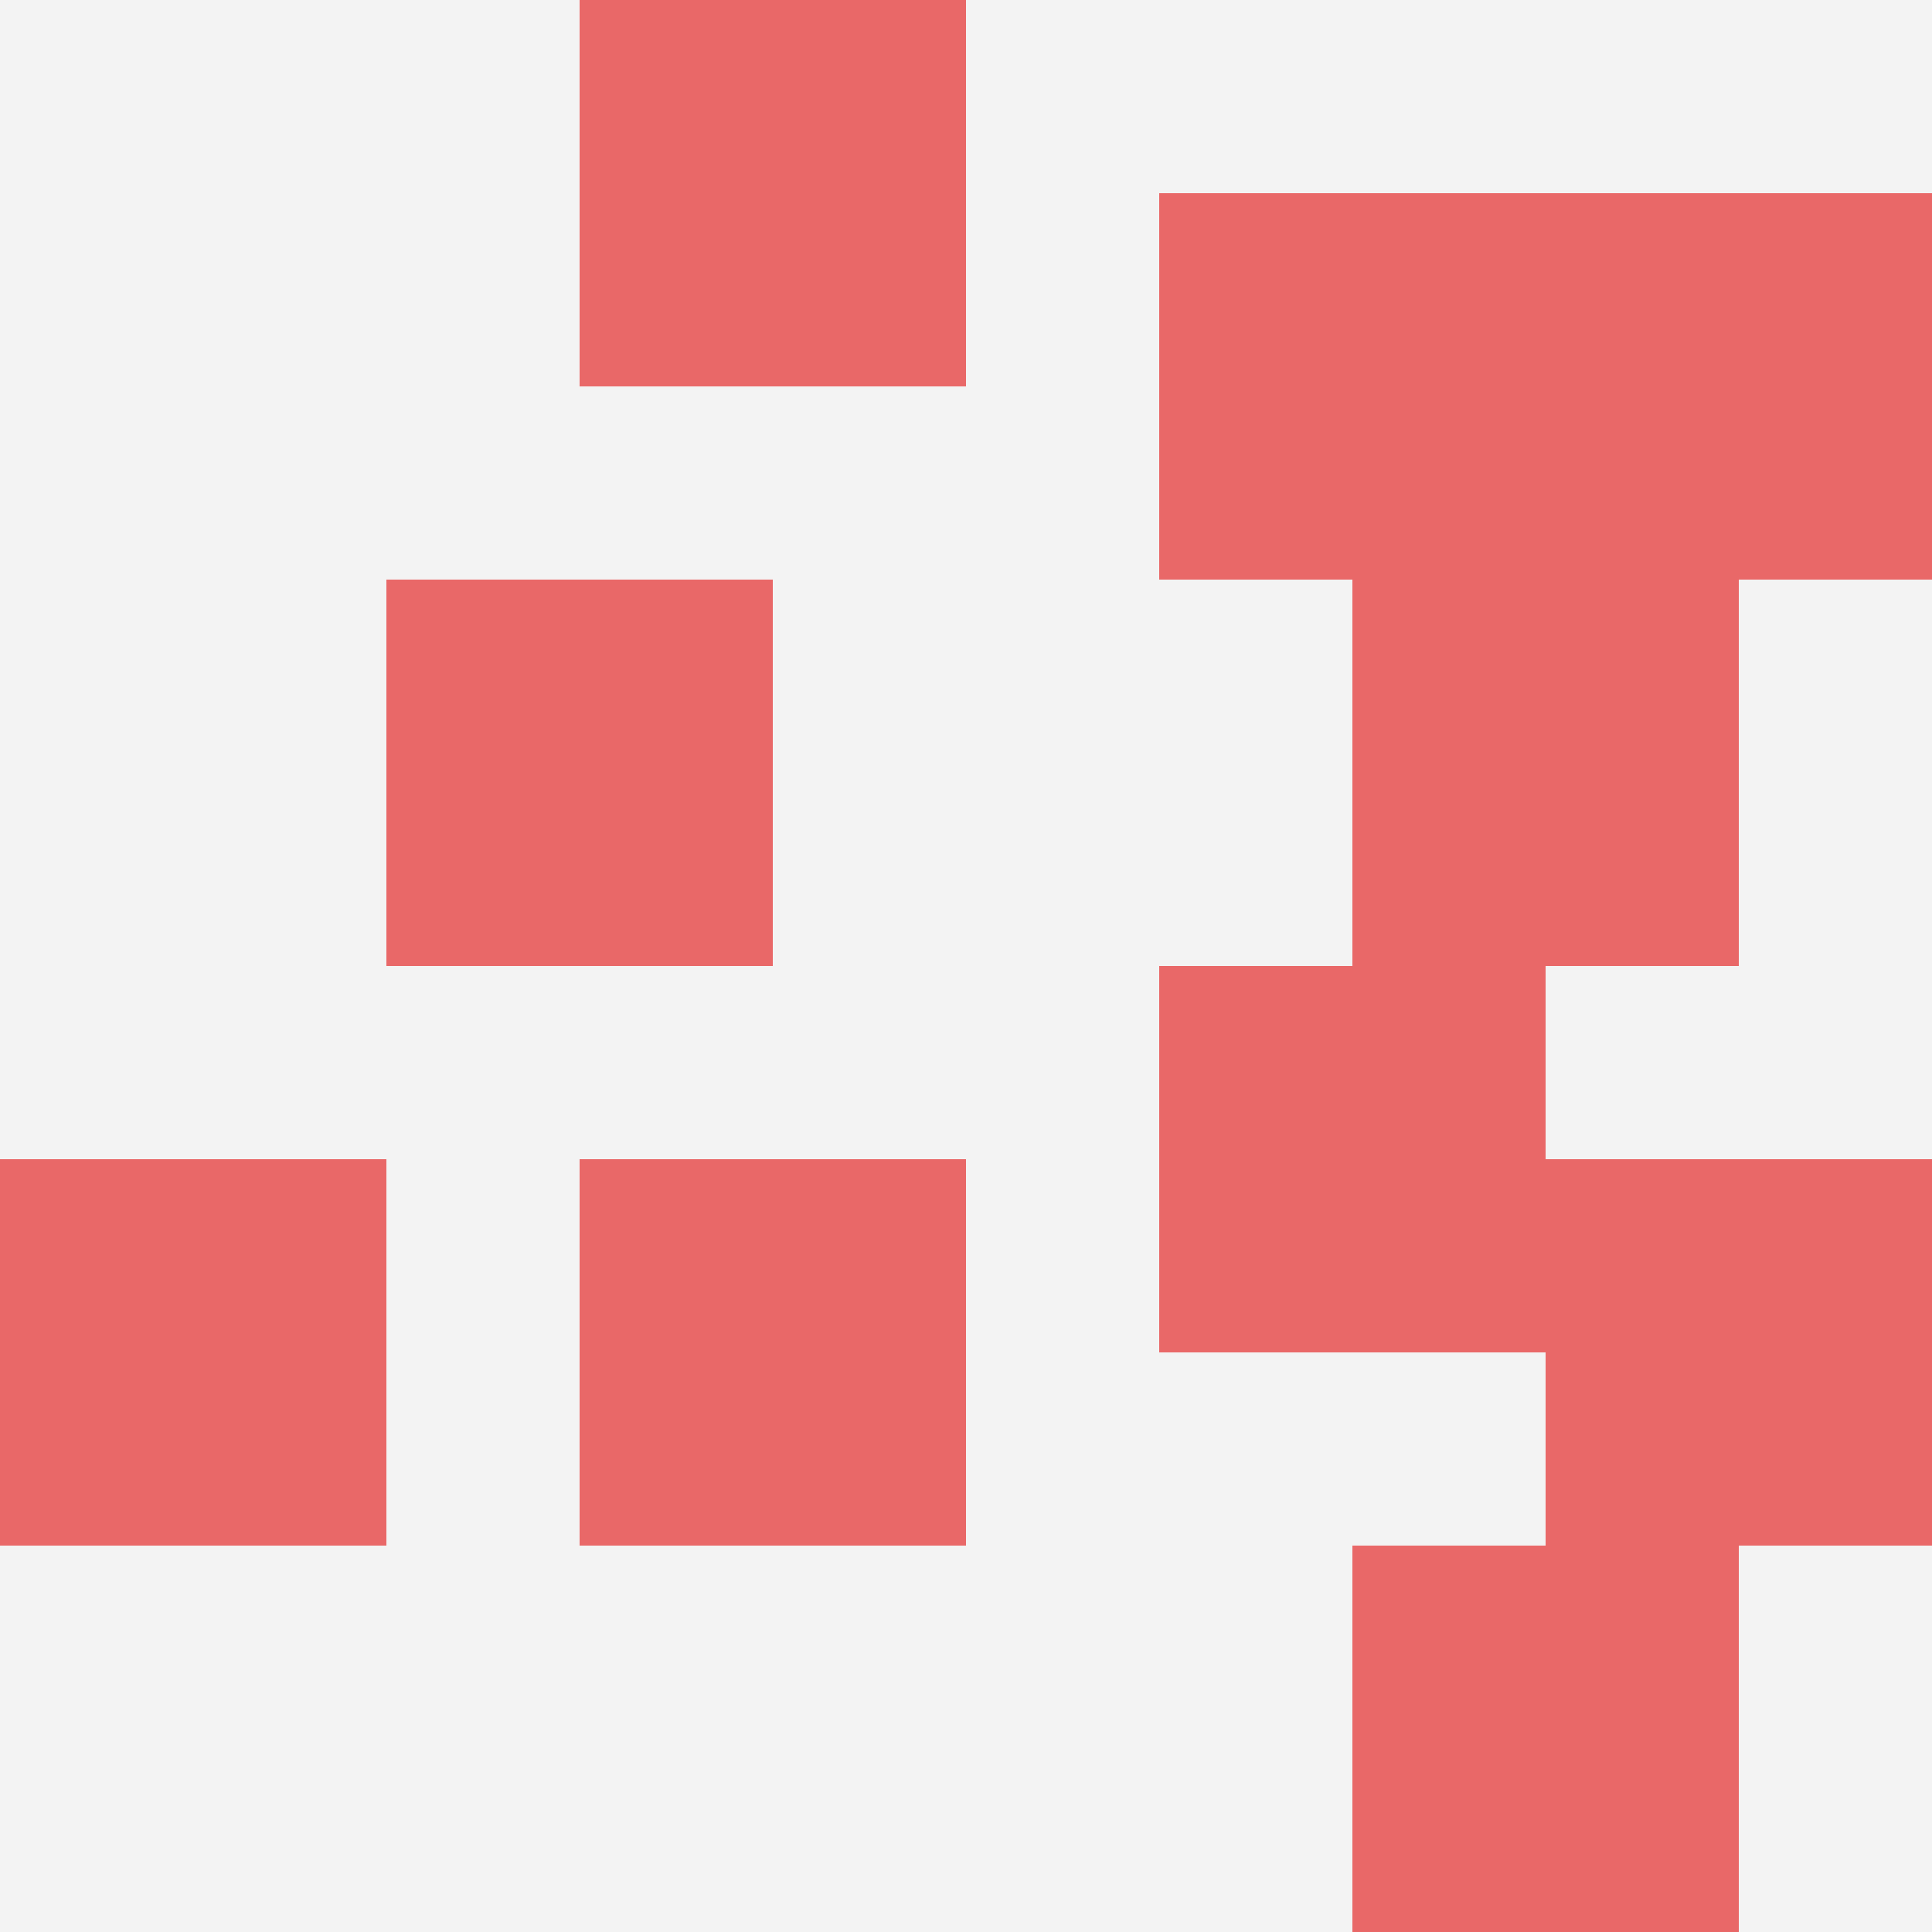
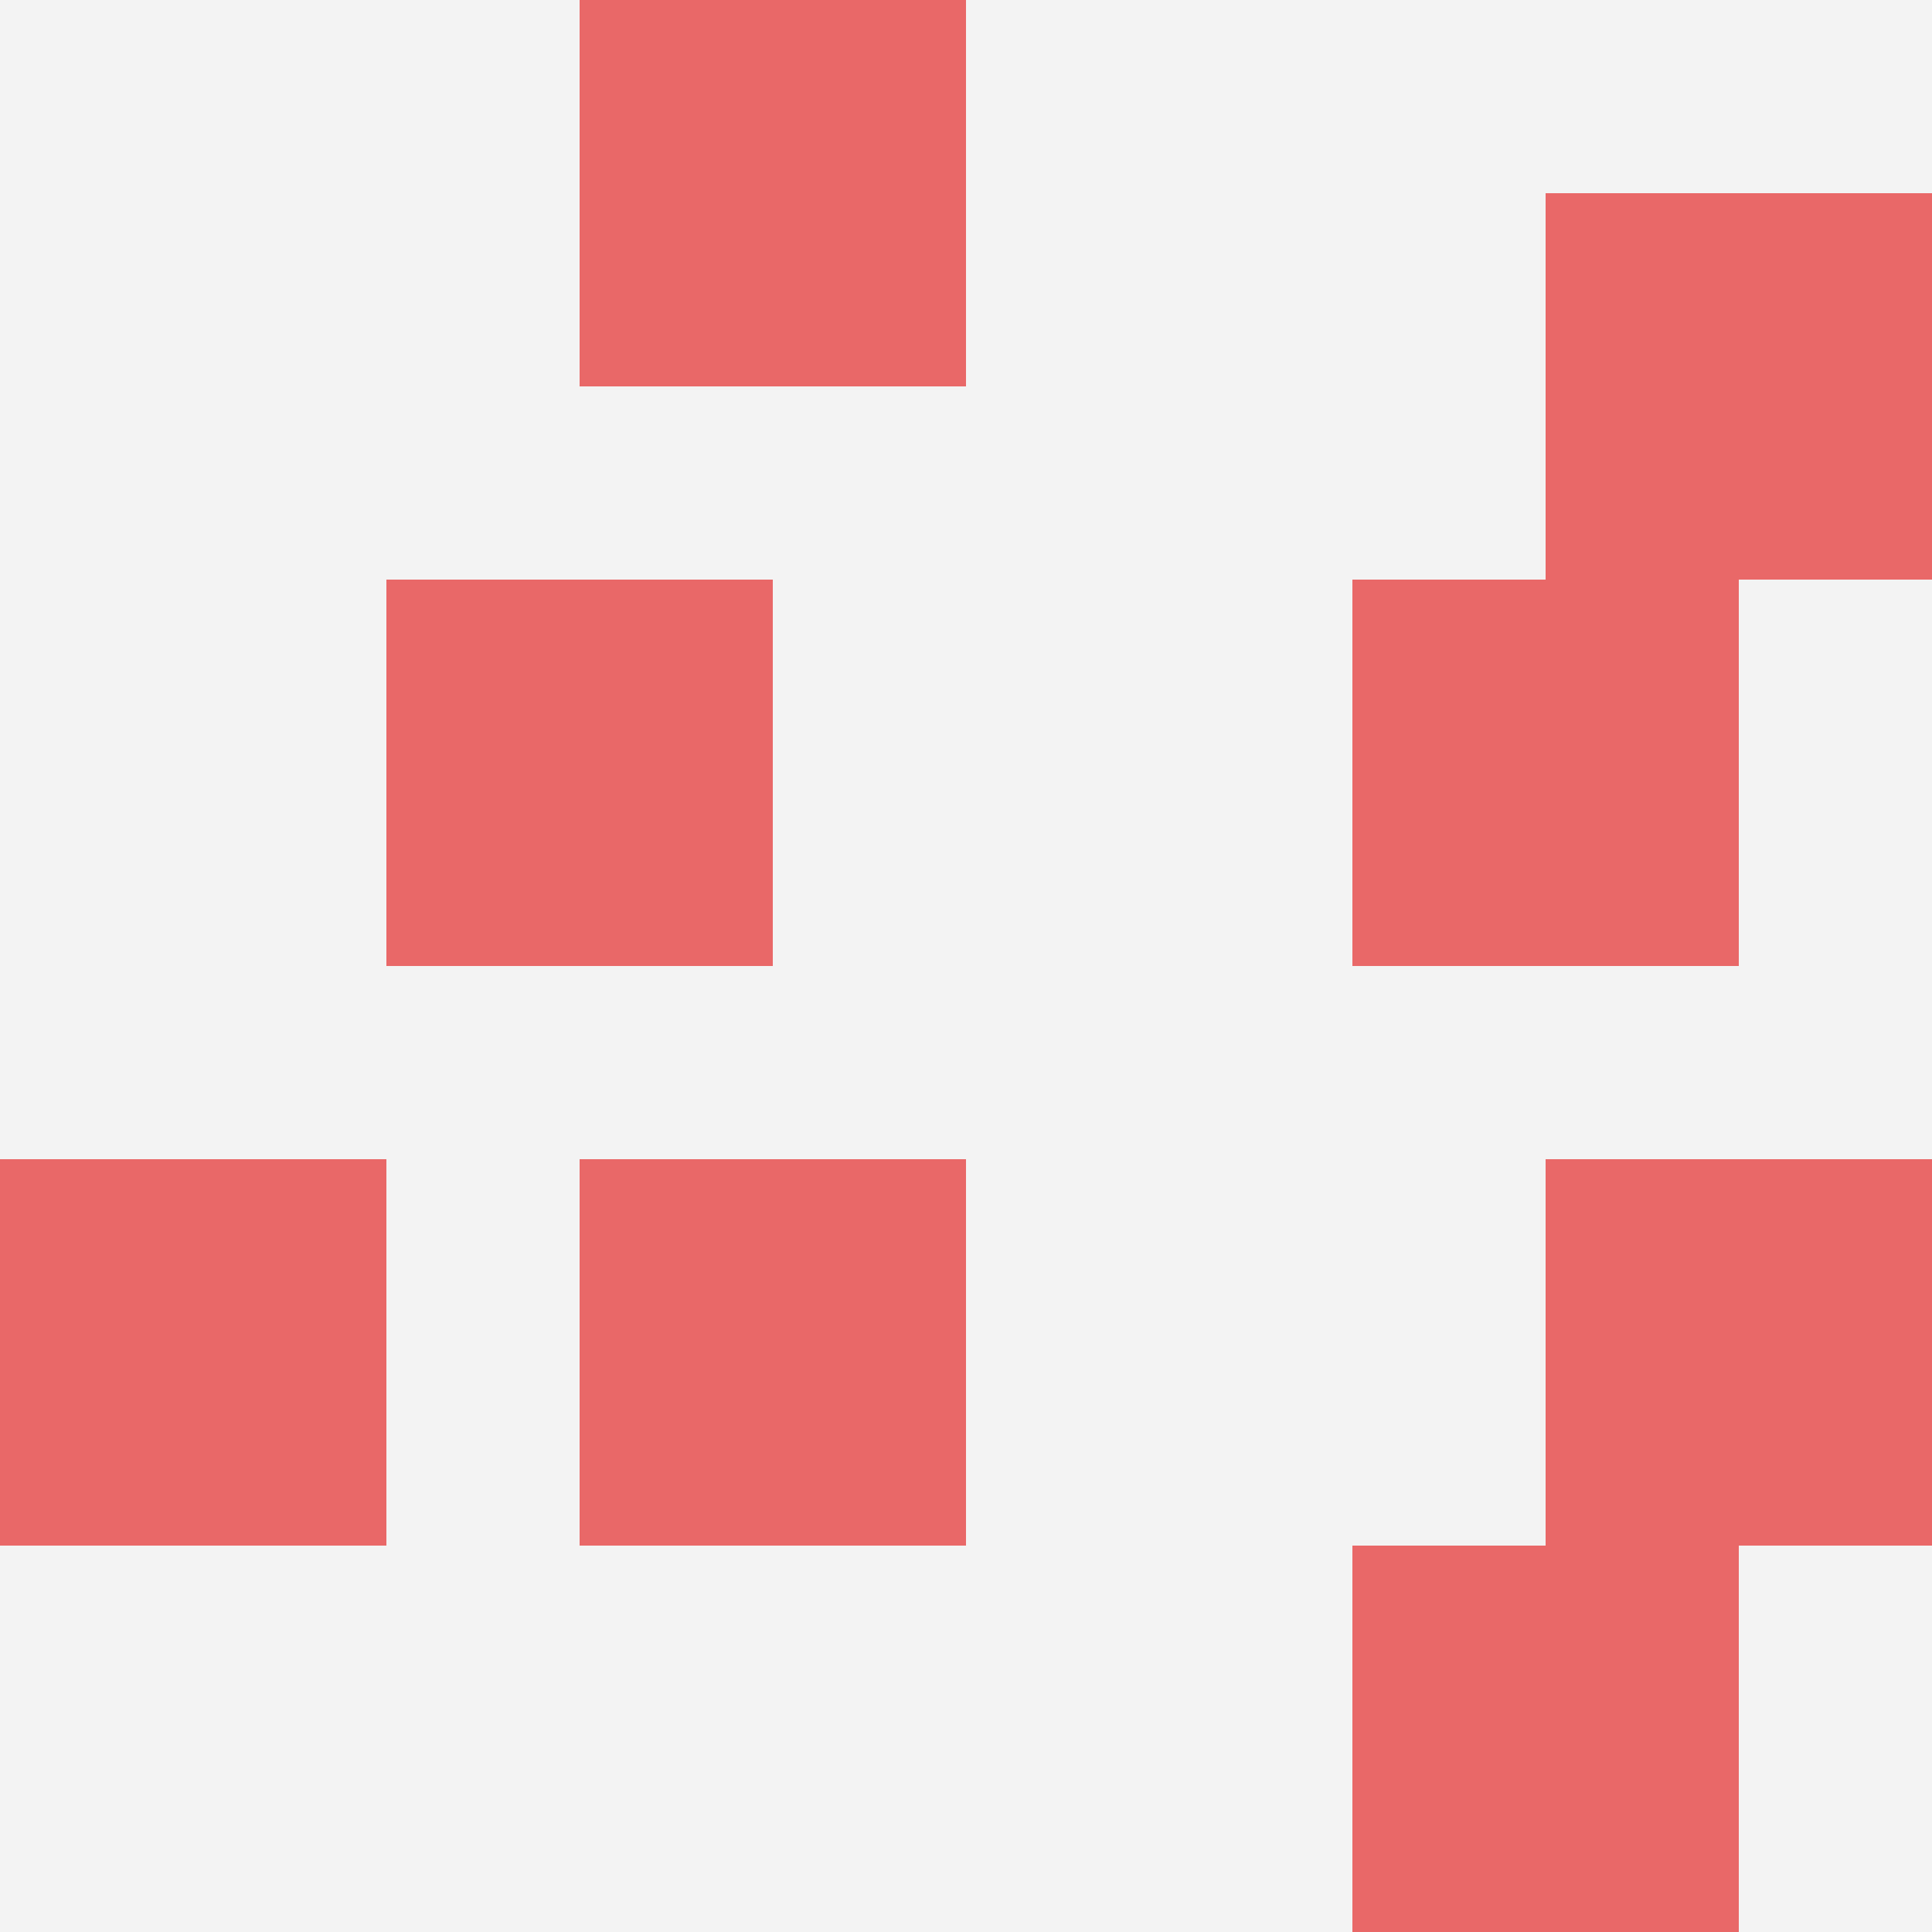
<svg xmlns="http://www.w3.org/2000/svg" id="ten-svg" preserveAspectRatio="xMinYMin meet" viewBox="0 0 10 10">
  <rect x="0" y="0" width="10" height="10" fill="#F3F3F3" />
  <rect class="t" x="8" y="1" />
-   <rect class="t" x="6" y="5" />
  <rect class="t" x="3" y="6" />
  <rect class="t" x="0" y="6" />
  <rect class="t" x="2" y="3" />
  <rect class="t" x="3" y="0" />
-   <rect class="t" x="6" y="1" />
  <rect class="t" x="8" y="6" />
  <rect class="t" x="7" y="3" />
  <rect class="t" x="7" y="8" />
  <style>.t{width:2px;height:2px;fill:#E96868} #ten-svg{shape-rendering:crispedges;}</style>
</svg>